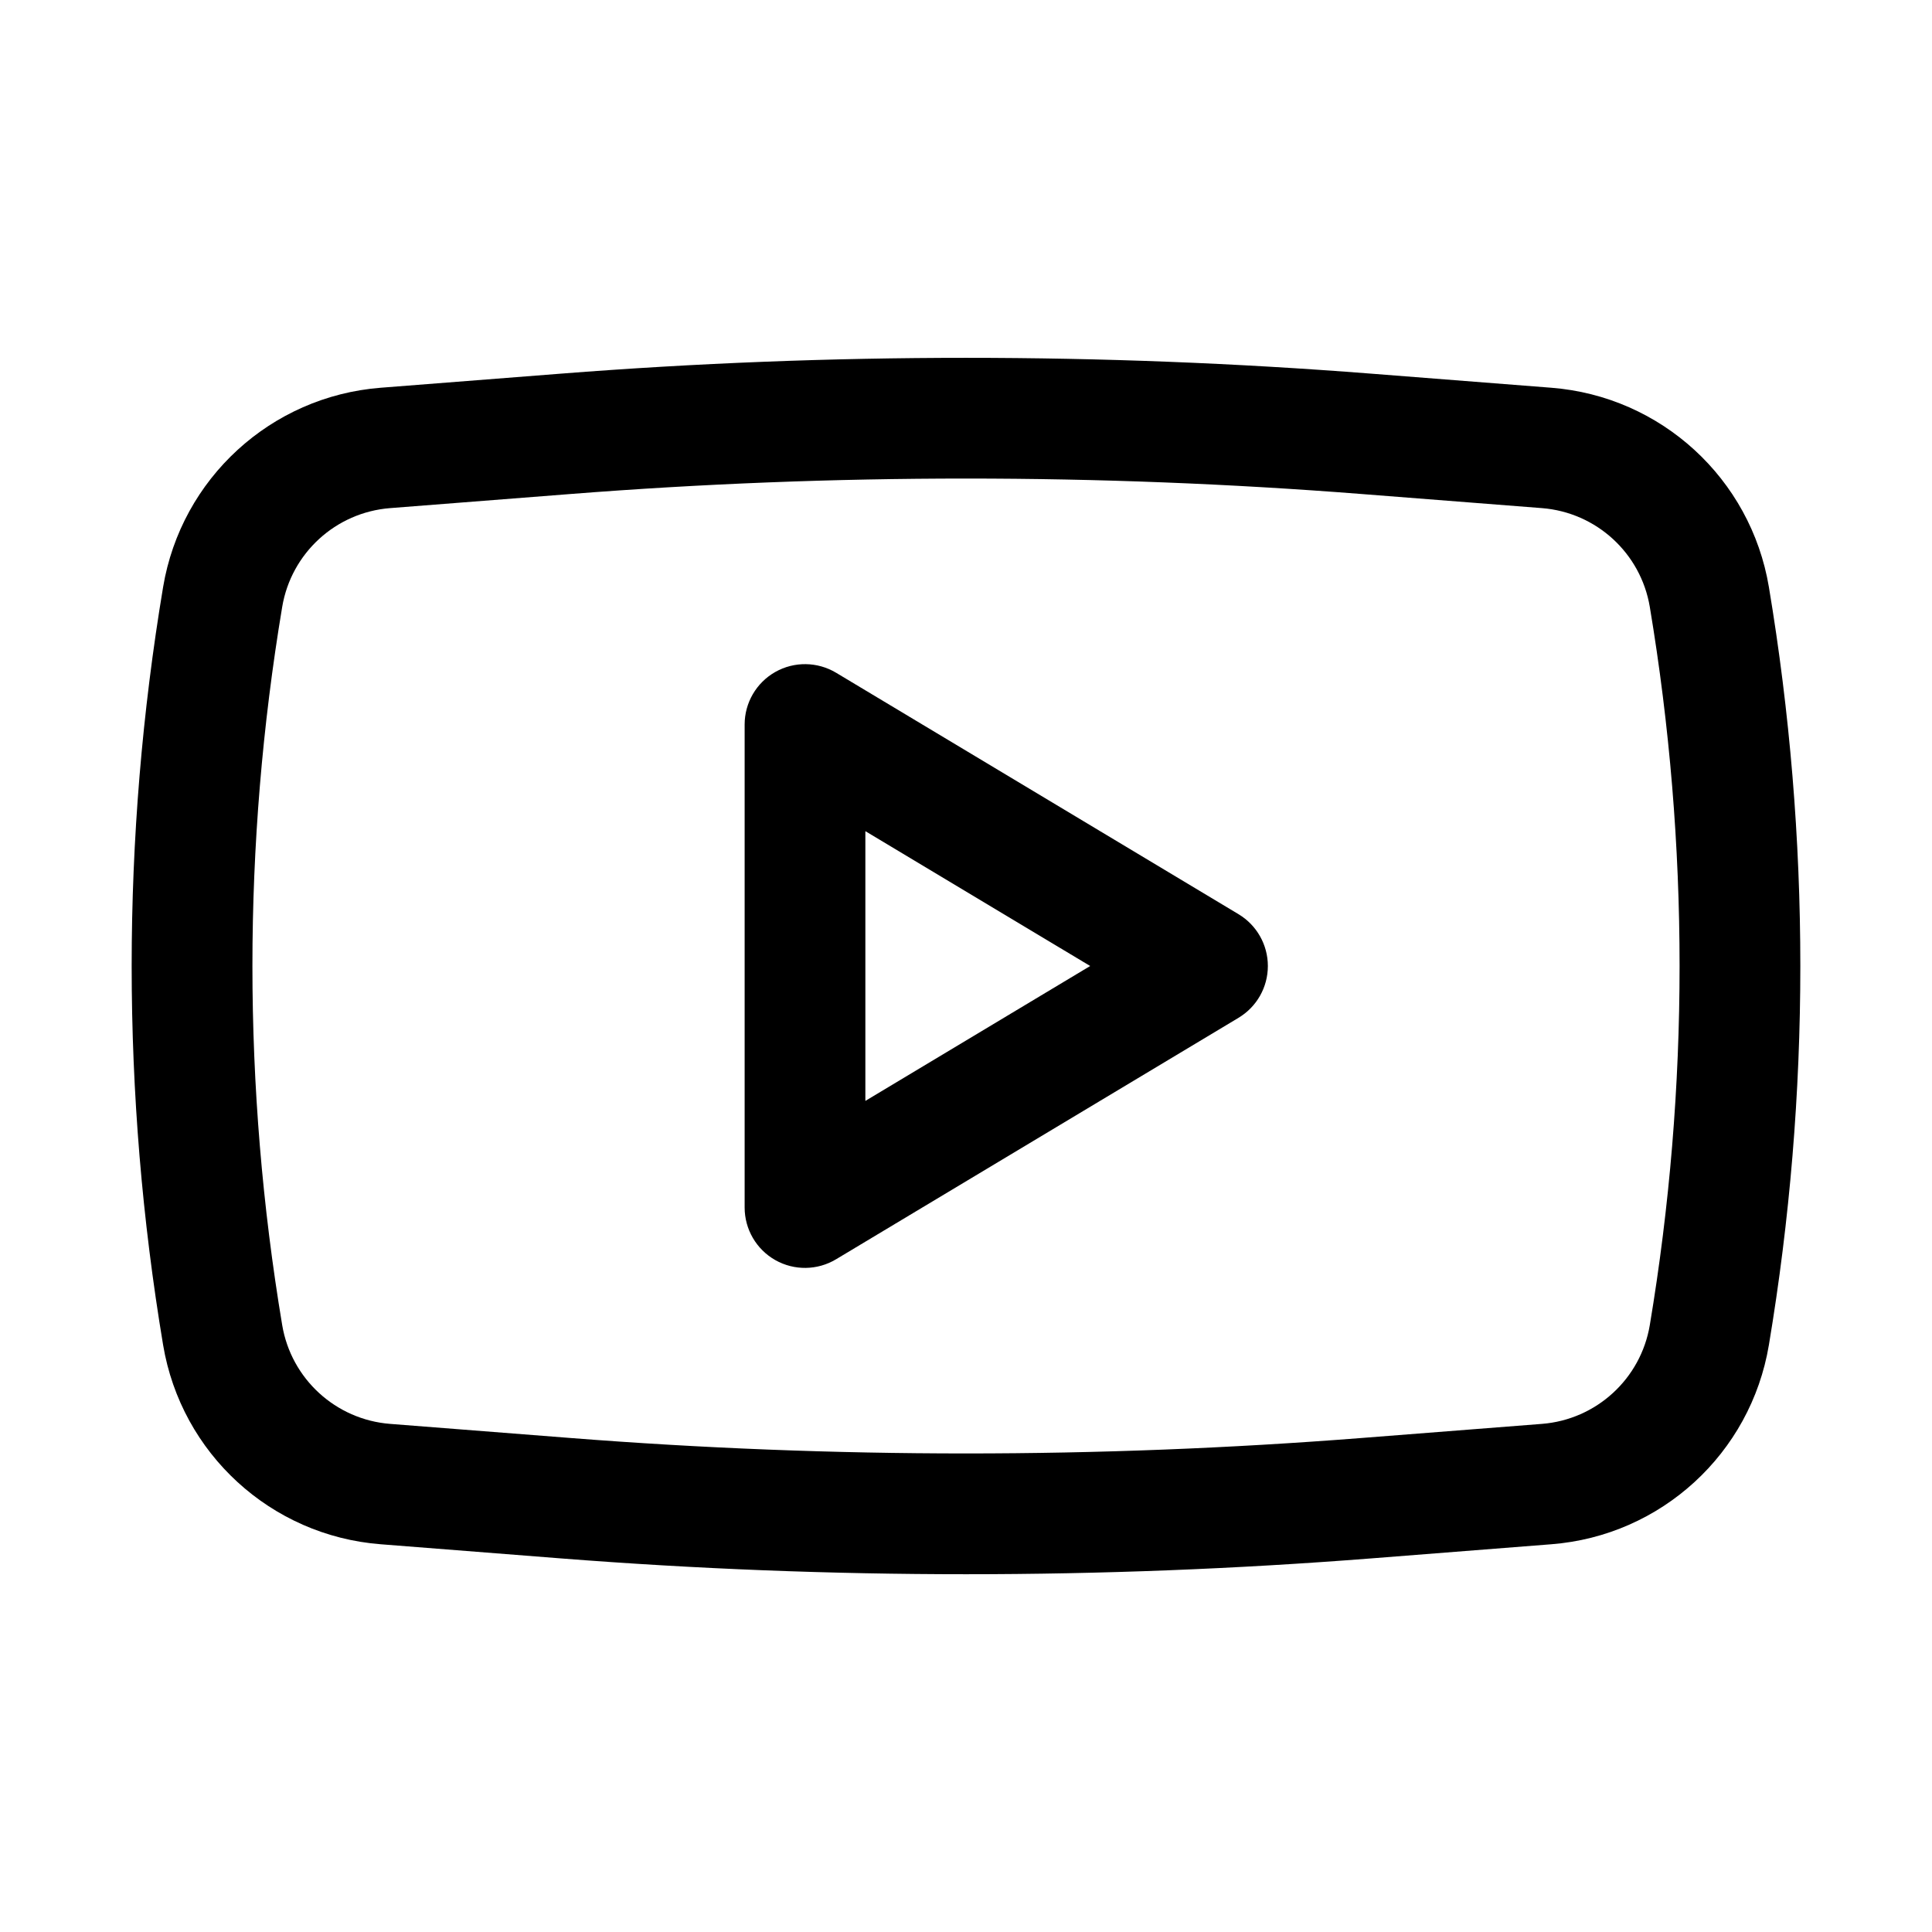
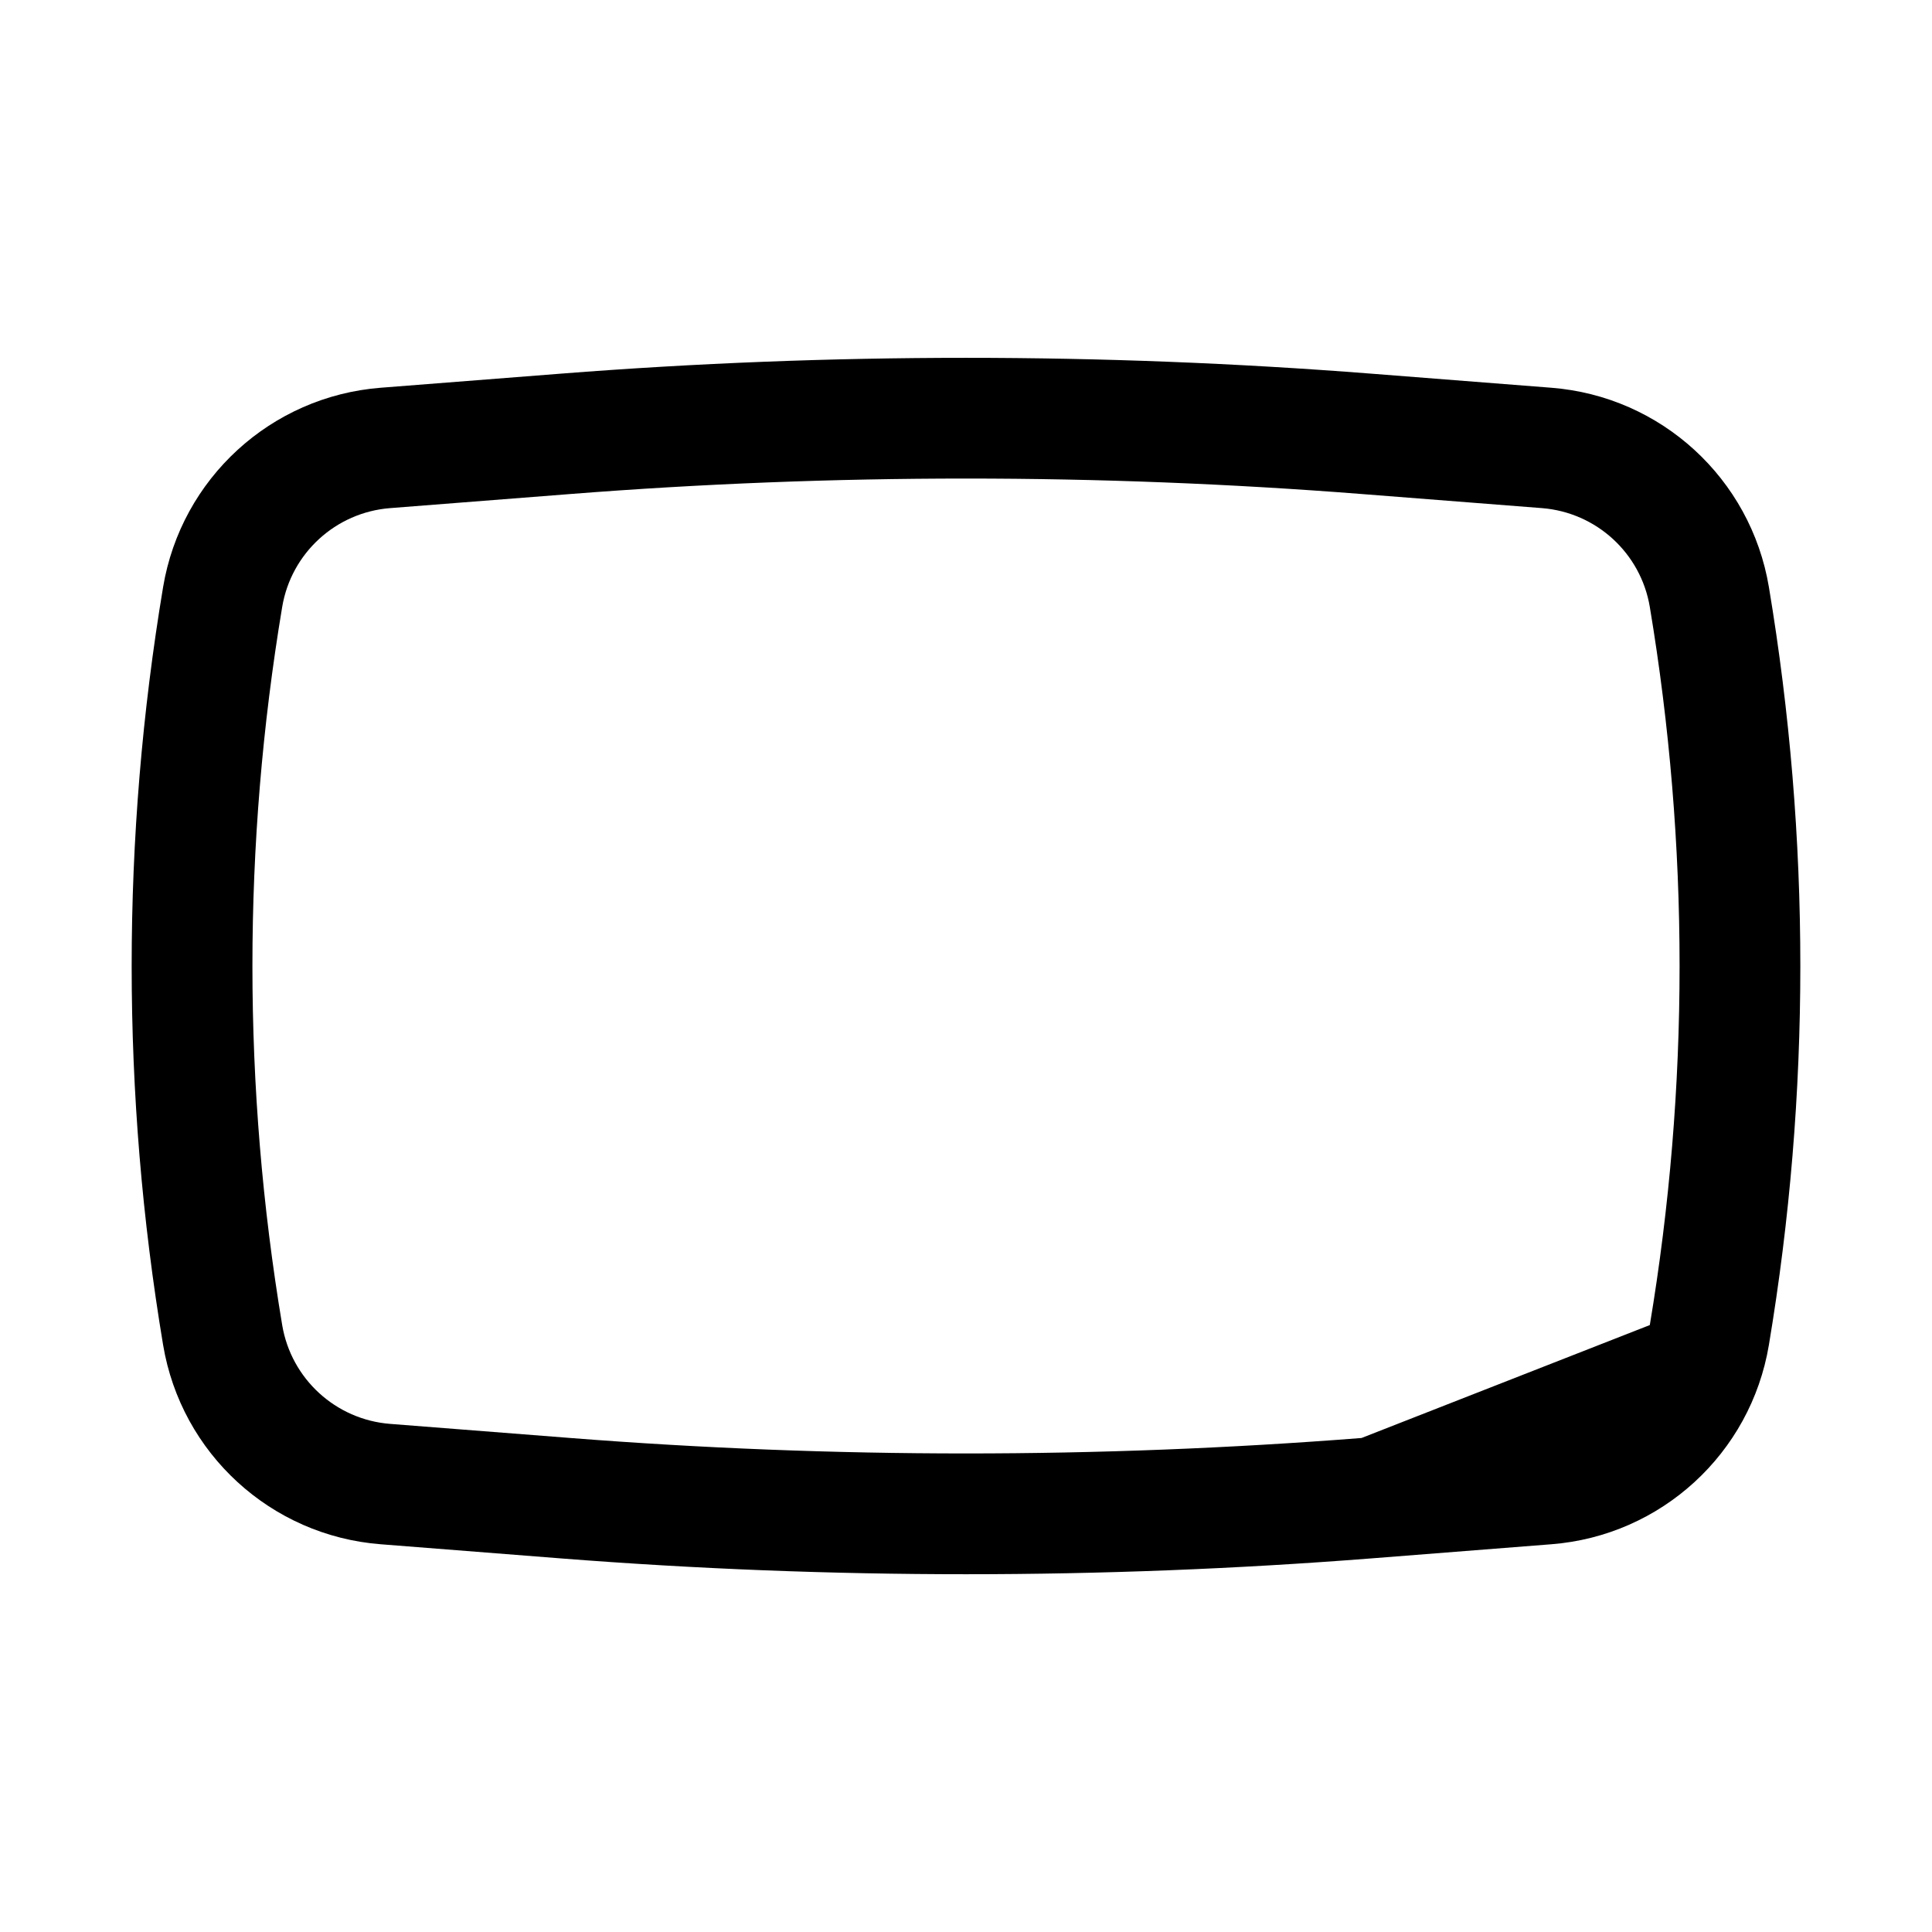
<svg xmlns="http://www.w3.org/2000/svg" width="33" height="33" viewBox="0 0 33 33" fill="none">
  <g id="Outline/Brands/Youtube">
    <g id="Icon">
-       <path fill-rule="evenodd" clip-rule="evenodd" d="M14.281 11.491C13.962 11.3 13.565 11.295 13.242 11.478C12.919 11.661 12.719 12.004 12.719 12.375V20.625C12.719 20.997 12.919 21.34 13.242 21.523C13.565 21.706 13.962 21.701 14.281 21.509L21.156 17.384C21.466 17.198 21.656 16.863 21.656 16.5C21.656 16.138 21.466 15.802 21.156 15.616L14.281 11.491ZM18.621 16.5L14.781 18.804V14.197L18.621 16.5Z" fill="black" />
-       <path fill-rule="evenodd" clip-rule="evenodd" d="M23.417 6.382C18.813 6.022 14.187 6.022 9.583 6.382L6.502 6.623C4.628 6.77 3.096 8.174 2.786 10.027C2.07 14.313 2.07 18.688 2.786 22.973C3.096 24.827 4.628 26.231 6.502 26.377L9.583 26.619C14.187 26.979 18.813 26.979 23.417 26.619L26.498 26.377C28.372 26.231 29.904 24.827 30.214 22.973C30.93 18.688 30.93 14.313 30.214 10.027C29.904 8.174 28.372 6.77 26.498 6.623L23.417 6.382ZM9.744 8.438C14.241 8.086 18.759 8.086 23.256 8.438L26.337 8.679C27.266 8.752 28.026 9.448 28.18 10.367C28.858 14.428 28.858 18.573 28.18 22.633C28.026 23.552 27.266 24.248 26.337 24.321L23.256 24.562C18.759 24.914 14.241 24.914 9.744 24.562L6.663 24.321C5.734 24.248 4.974 23.552 4.82 22.633C4.142 18.573 4.142 14.428 4.82 10.367C4.974 9.448 5.734 8.752 6.663 8.679L9.744 8.438Z" fill="black" />
+       <path fill-rule="evenodd" clip-rule="evenodd" d="M23.417 6.382C18.813 6.022 14.187 6.022 9.583 6.382L6.502 6.623C4.628 6.77 3.096 8.174 2.786 10.027C2.07 14.313 2.07 18.688 2.786 22.973C3.096 24.827 4.628 26.231 6.502 26.377L9.583 26.619C14.187 26.979 18.813 26.979 23.417 26.619L26.498 26.377C28.372 26.231 29.904 24.827 30.214 22.973C30.93 18.688 30.93 14.313 30.214 10.027C29.904 8.174 28.372 6.77 26.498 6.623L23.417 6.382ZM9.744 8.438C14.241 8.086 18.759 8.086 23.256 8.438L26.337 8.679C27.266 8.752 28.026 9.448 28.18 10.367C28.858 14.428 28.858 18.573 28.18 22.633L23.256 24.562C18.759 24.914 14.241 24.914 9.744 24.562L6.663 24.321C5.734 24.248 4.974 23.552 4.82 22.633C4.142 18.573 4.142 14.428 4.82 10.367C4.974 9.448 5.734 8.752 6.663 8.679L9.744 8.438Z" fill="black" />
    </g>
  </g>
</svg>